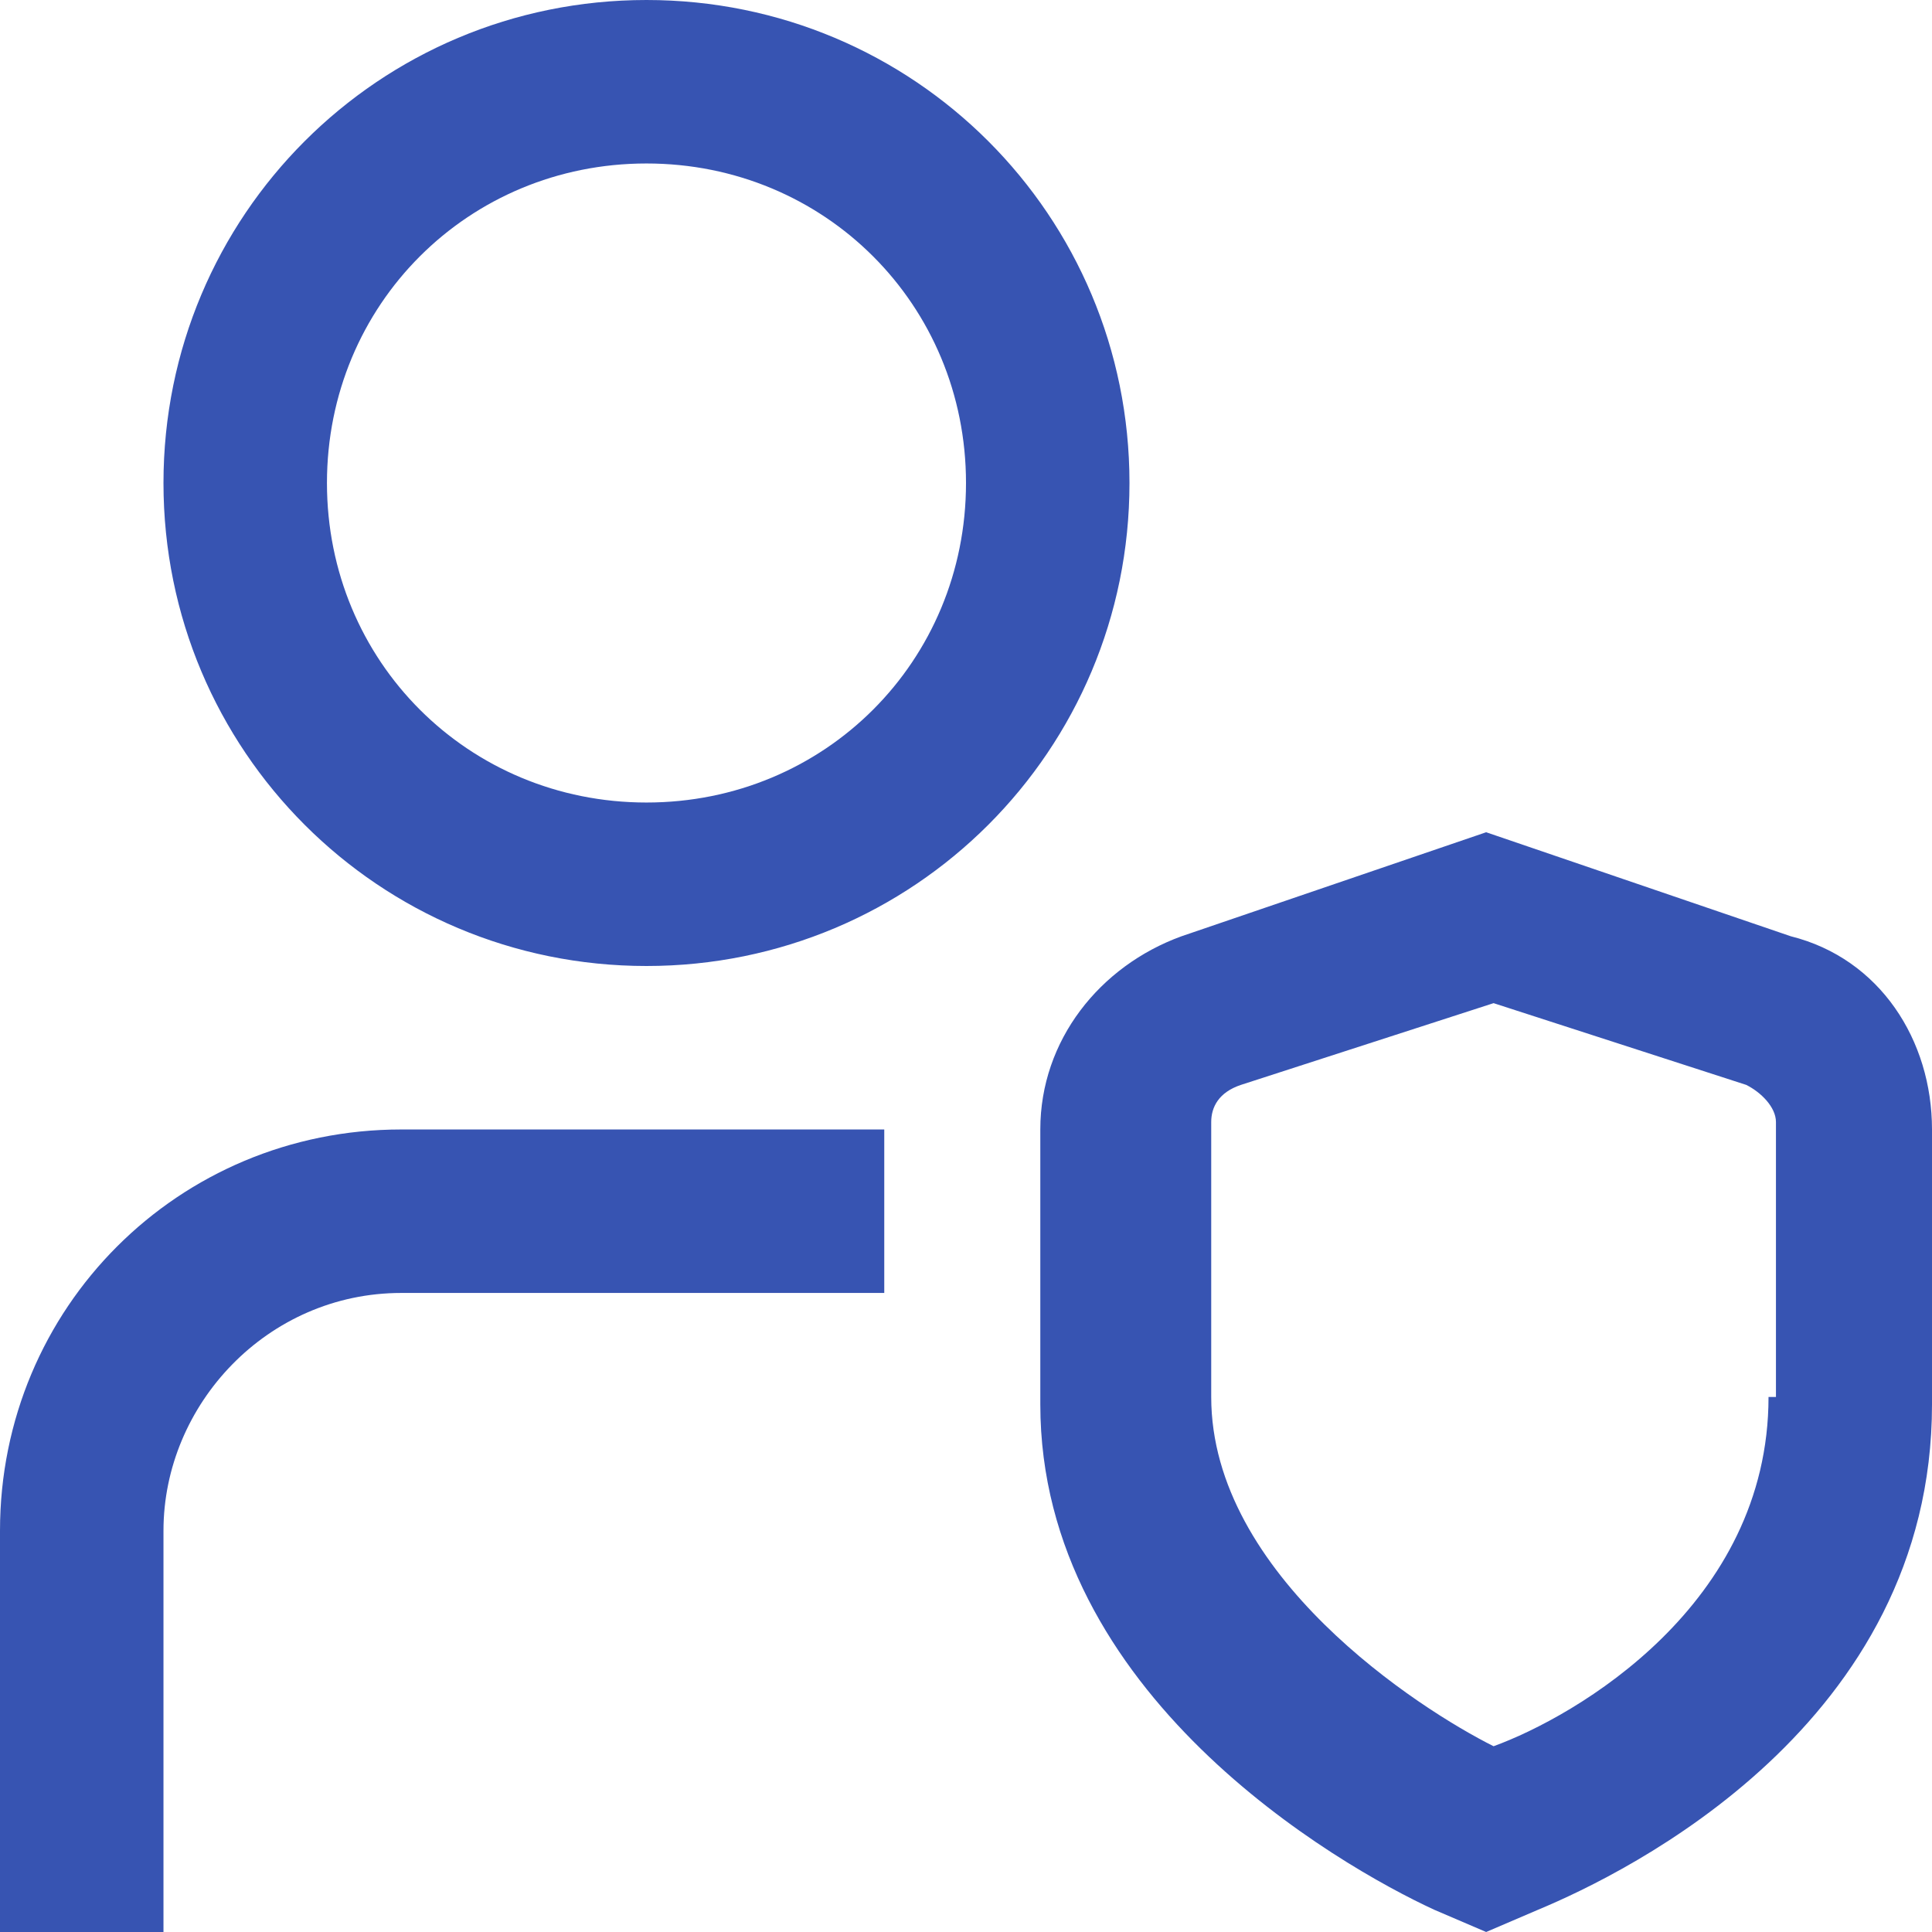
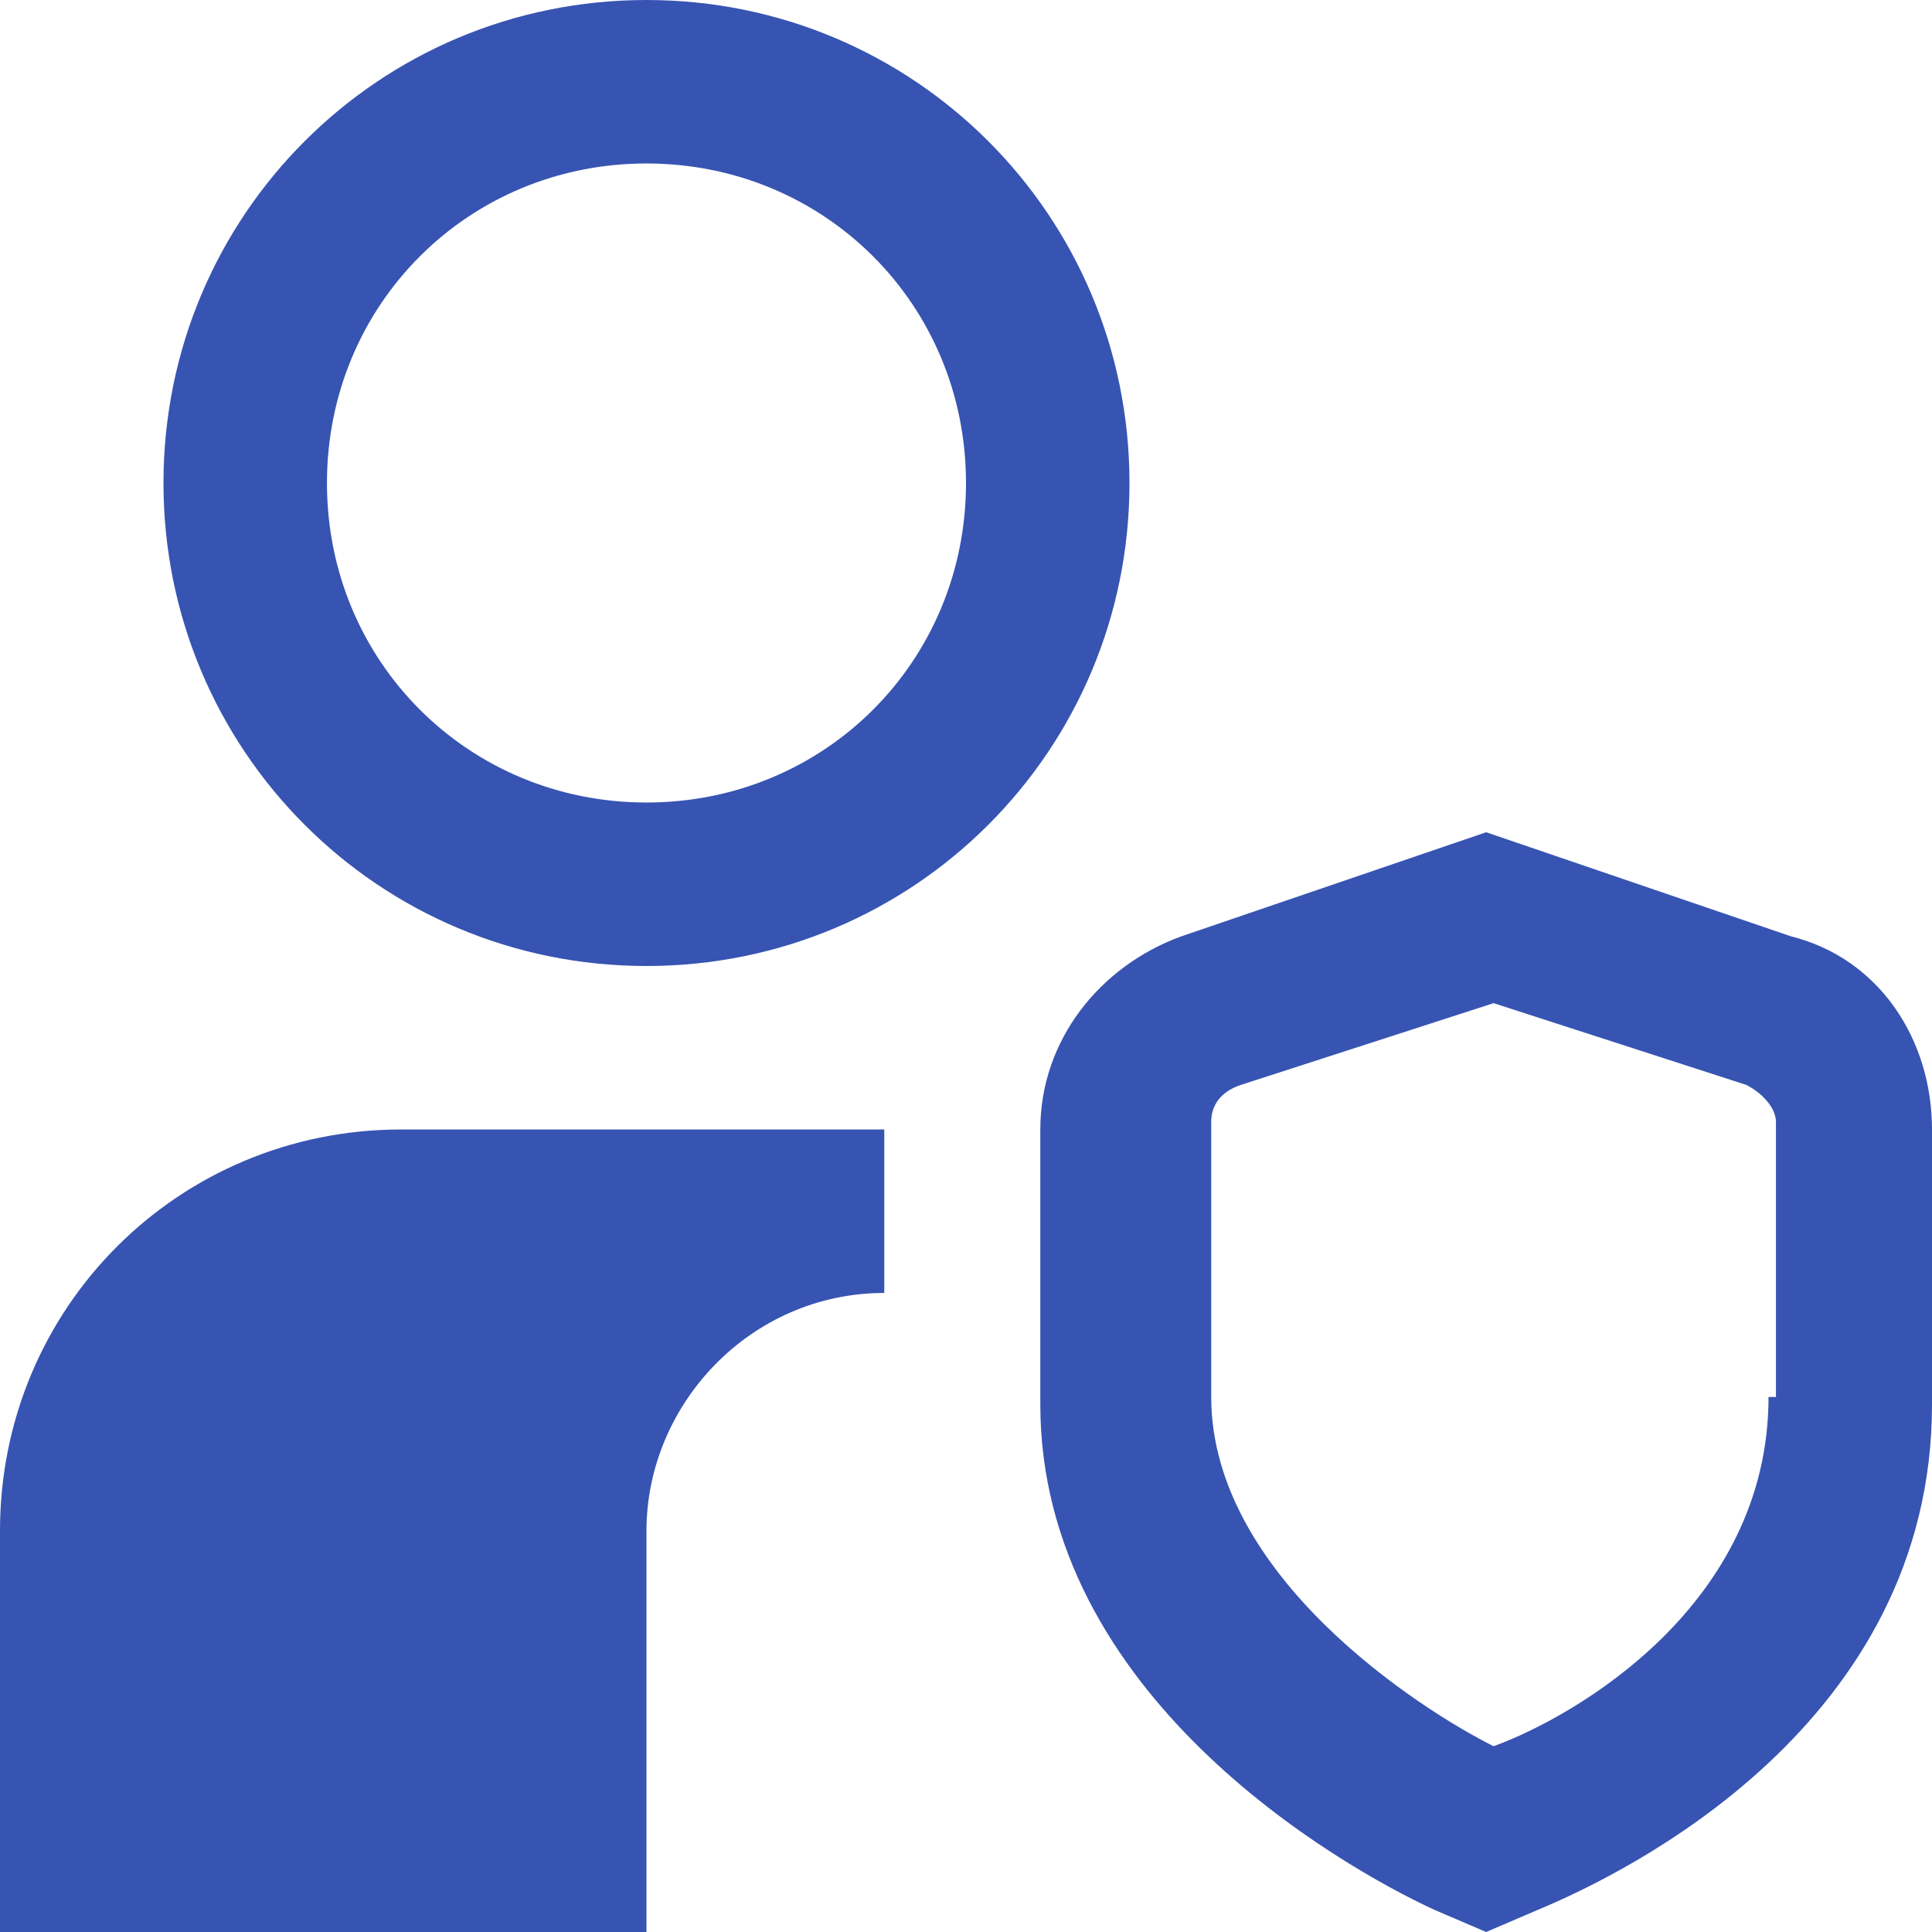
<svg xmlns="http://www.w3.org/2000/svg" version="1.1" id="Calque_1" x="0px" y="0px" viewBox="0 0 26 26" style="enable-background:new 0 0 26 26;" xml:space="preserve">
  <style type="text/css">
	.st0{fill:#3754B2;}
</style>
-   <path class="st0" d="M8.7,0C5.1,0,2.2,2.9,2.2,6.5S5.1,13,8.7,13s6.5-2.9,6.5-6.5S12.3,0,8.7,0z M8.7,10.8c-2.4,0-4.3-1.9-4.3-4.3  s1.9-4.3,4.3-4.3S13,4.1,13,6.5S11.1,10.8,8.7,10.8z M5.4,15.2h6.5v2.2H5.4c-1.8,0-3.2,1.5-3.2,3.2V26H0v-5.4  C0,17.6,2.4,15.2,5.4,15.2z M24.1,12.6L20,11.2l-4.1,1.4c-1.1,0.4-1.9,1.4-1.9,2.6v3.7c0,3.9,4,6.2,5.3,6.8L20,26l0.7-0.3  c1.2-0.5,5.3-2.5,5.3-6.8v-3.7C26,14,25.3,12.9,24.1,12.6L24.1,12.6z M23.8,18.8c0,2.8-2.6,4.3-3.7,4.7c-1-0.5-3.8-2.3-3.8-4.7v-3.7  c0-0.2,0.1-0.4,0.4-0.5l3.4-1.1l3.4,1.1c0.2,0.1,0.4,0.3,0.4,0.5V18.8z" />
+   <path class="st0" d="M8.7,0C5.1,0,2.2,2.9,2.2,6.5S5.1,13,8.7,13s6.5-2.9,6.5-6.5S12.3,0,8.7,0z M8.7,10.8c-2.4,0-4.3-1.9-4.3-4.3  s1.9-4.3,4.3-4.3S13,4.1,13,6.5S11.1,10.8,8.7,10.8z M5.4,15.2h6.5v2.2c-1.8,0-3.2,1.5-3.2,3.2V26H0v-5.4  C0,17.6,2.4,15.2,5.4,15.2z M24.1,12.6L20,11.2l-4.1,1.4c-1.1,0.4-1.9,1.4-1.9,2.6v3.7c0,3.9,4,6.2,5.3,6.8L20,26l0.7-0.3  c1.2-0.5,5.3-2.5,5.3-6.8v-3.7C26,14,25.3,12.9,24.1,12.6L24.1,12.6z M23.8,18.8c0,2.8-2.6,4.3-3.7,4.7c-1-0.5-3.8-2.3-3.8-4.7v-3.7  c0-0.2,0.1-0.4,0.4-0.5l3.4-1.1l3.4,1.1c0.2,0.1,0.4,0.3,0.4,0.5V18.8z" />
</svg>